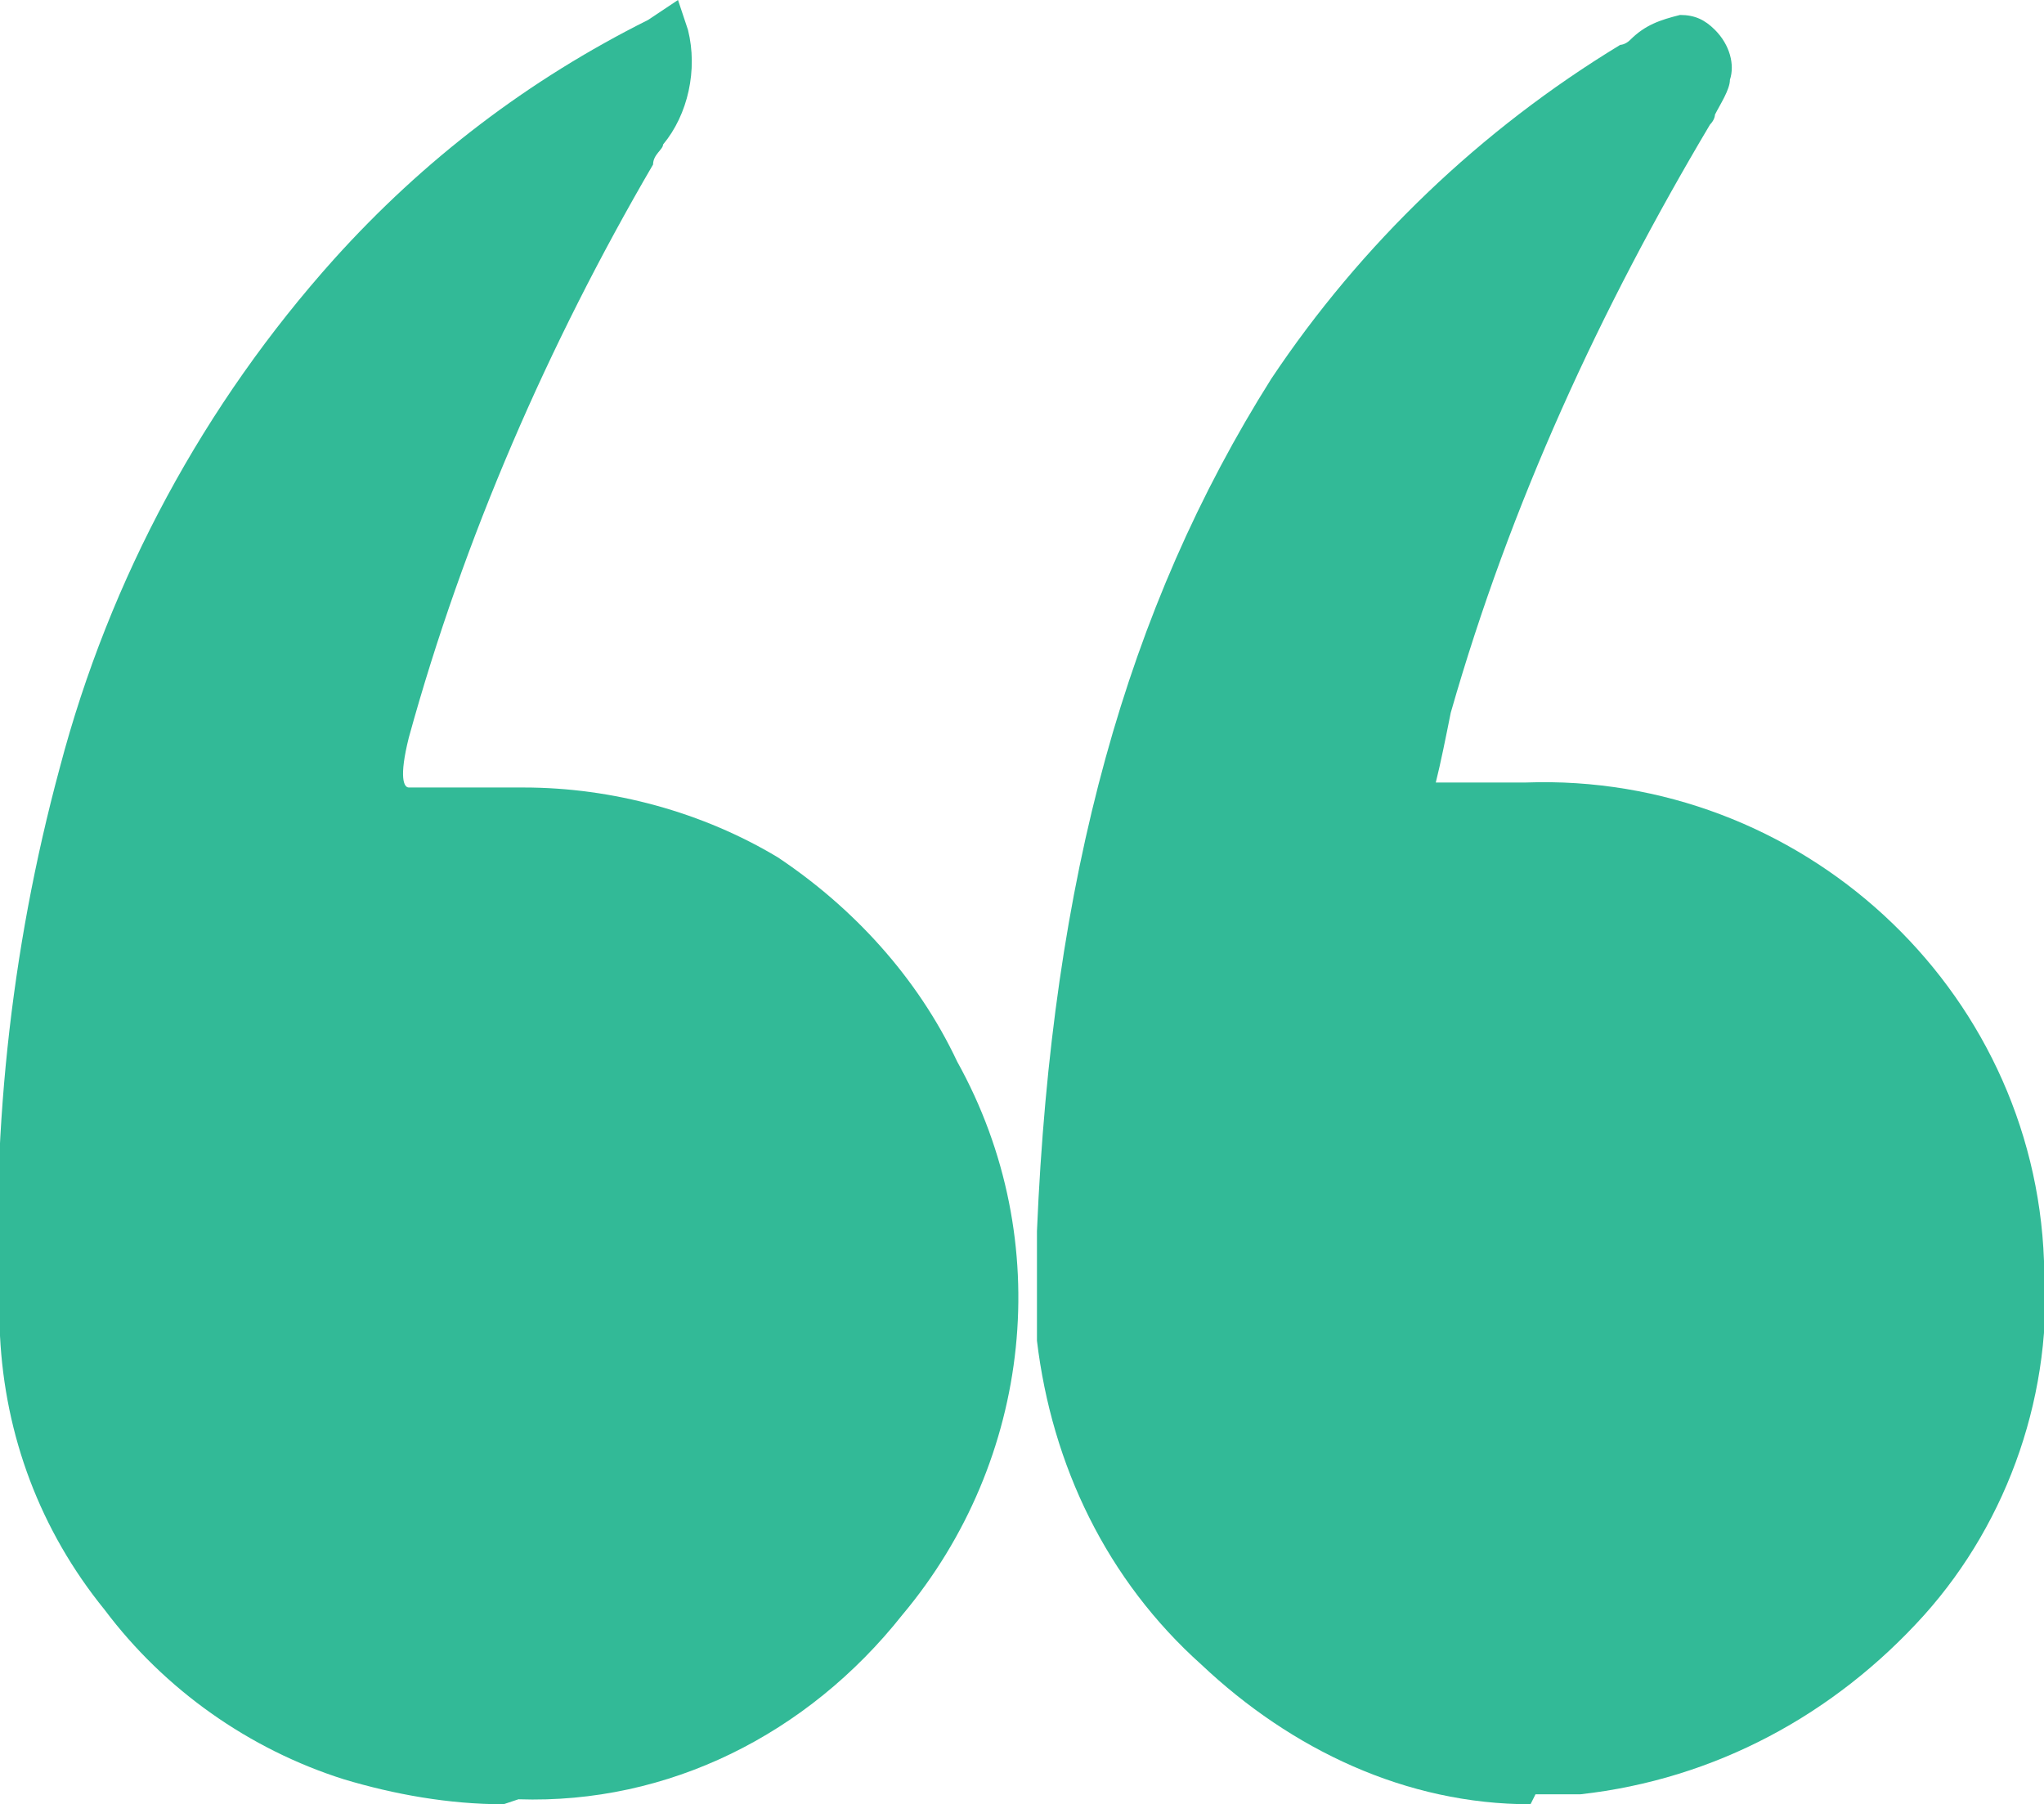
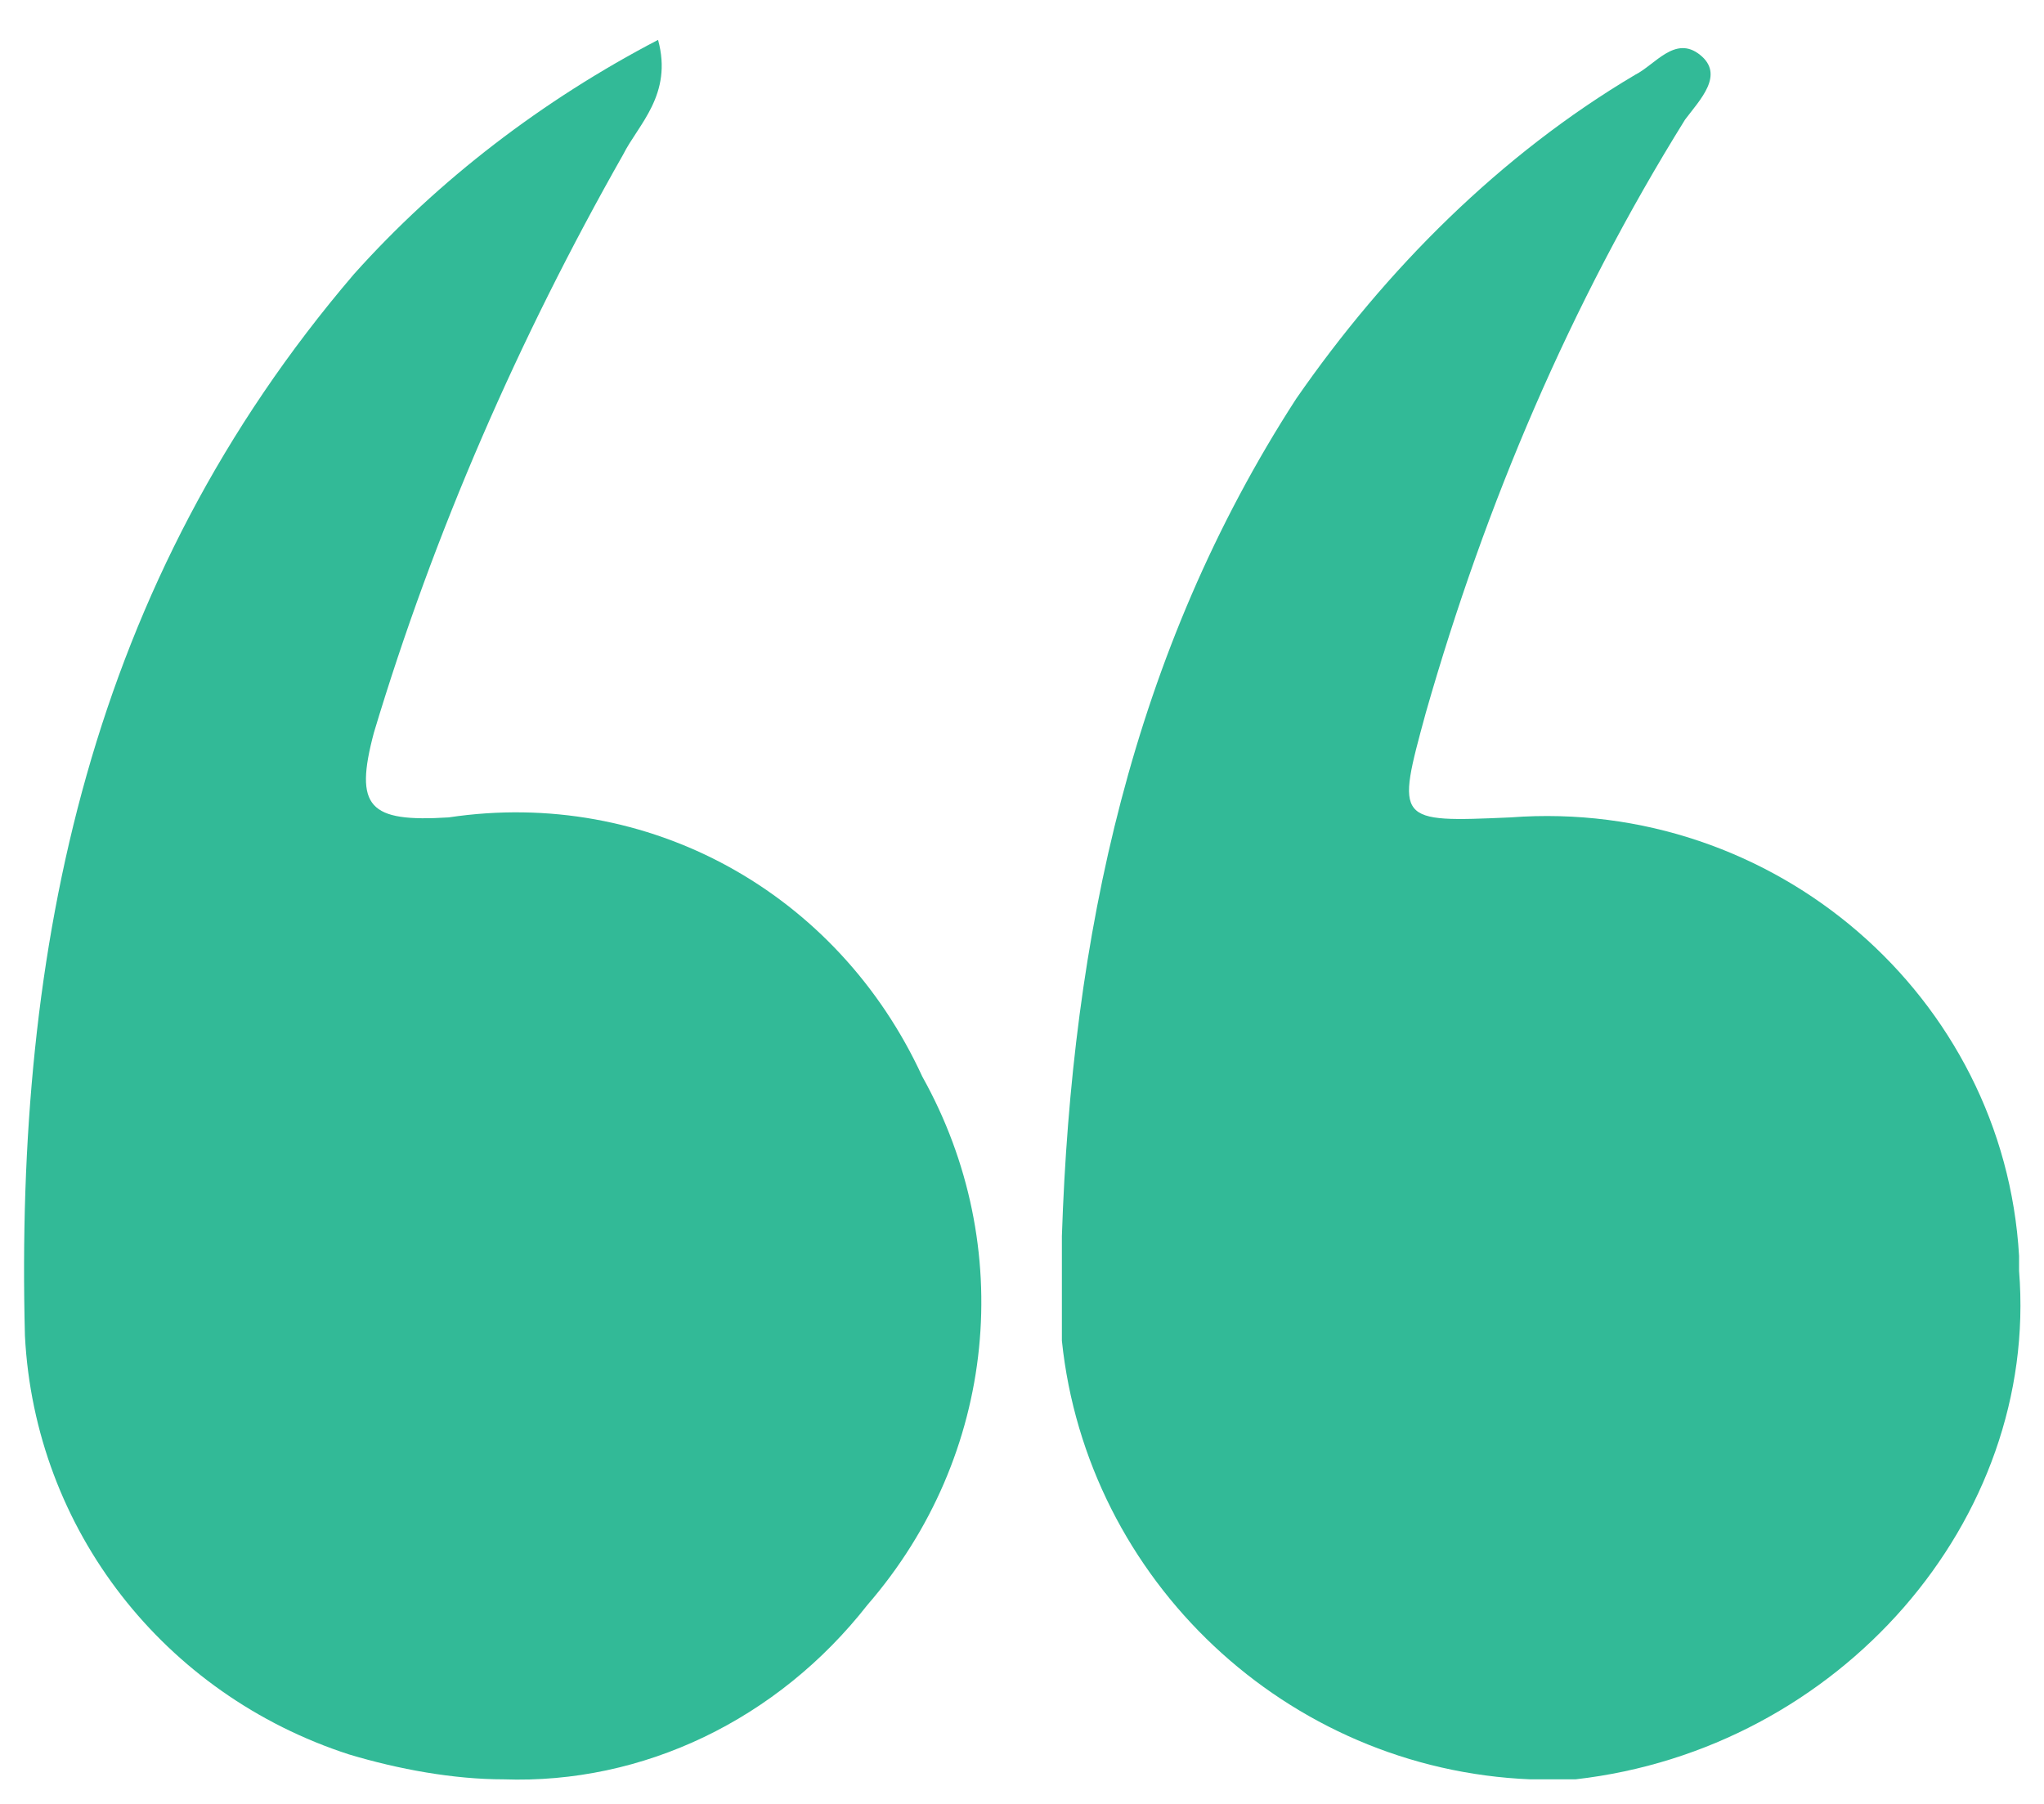
<svg xmlns="http://www.w3.org/2000/svg" id="Layer_1" viewBox="0 0 41 36.2">
  <defs>
    <style>      .st0 {        fill: #32ba97;      }    </style>
  </defs>
  <path class="st0" d="M21.3,26.9c0-.7,0-1.4,0-2.1.2-6,1.4-11.7,4.7-16.8,1.8-2.6,4.1-4.9,6.8-6.5.4-.2.8-.8,1.3-.4s0,.9-.3,1.3c-2.3,3.7-4,7.7-5.2,11.9-.6,2.2-.6,2.2,1.7,2.1,5.3-.4,9.9,3.6,10.2,8.8,0,0,0,.2,0,.3.4,5-3.6,9.6-8.9,10.2-.3,0-.6,0-.9,0-4.9-.2-8.9-4-9.4-8.8Z" />
  <path class="st0" d="M7,35.2c-3.7-1.2-6.3-4.5-6.5-8.4-.2-7.8,1.3-15.1,6.6-21.3,1.7-1.9,3.8-3.5,6.1-4.7.3,1.1-.4,1.7-.7,2.3-2.1,3.7-3.8,7.6-5,11.6-.4,1.5-.1,1.8,1.5,1.7,4-.6,7.8,1.5,9.5,5.2,1.9,3.4,1.5,7.6-1.1,10.6-1.8,2.3-4.5,3.6-7.3,3.5-1,0-2.1-.2-3.1-.5Z" />
-   <path class="st0" d="M30.7,36.2c-2.5,0-4.8-1.1-6.6-2.8-1.9-1.7-3-4-3.3-6.5,0-.5,0-1,0-1.5,0-.2,0-.4,0-.7h0c.3-7.1,1.8-12.5,4.7-17.1,1.8-2.7,4.2-5,7-6.7,0,0,.1,0,.2-.1.3-.3.6-.4,1-.5.3,0,.5.1.7.3.3.3.4.7.3,1,0,.2-.2.5-.3.7,0,0,0,.1-.1.2-2.2,3.7-4,7.6-5.2,11.8h0c-.1.5-.2,1-.3,1.4.2,0,.4,0,.7,0,.2,0,.5,0,.8,0h.3c5.5-.2,10.2,4.1,10.4,9.6.2,2.6-.7,5.2-2.4,7.1-1.8,2-4.2,3.3-6.9,3.6-.3,0-.6,0-.9,0Z" />
-   <path class="st0" d="M21.8,24.8c0,.2,0,.5,0,.7,0,.5,0,1,0,1.4.5,4.6,4.3,8.1,8.9,8.4h0c.3,0,.5,0,.8,0,5.1-.6,8.9-4.9,8.5-9.7-.2-5-4.4-8.8-9.3-8.7,0,0,0,0-.1,0h-.3c-.3,0-.6,0-.8,0-.5,0-1.1,0-1.5-.4-.4-.5-.2-1.1.1-2.3h0c1.2-4.3,3-8.3,5.3-12.1,0,0,0-.2.2-.2,0-.1.2-.3.2-.4h0s0,0,0,0c-.1,0-.3.1-.4.2,0,0-.2.1-.2.2-2.7,1.6-4.9,3.8-6.7,6.4-2.9,4.4-4.3,9.7-4.6,16.5Z" />
-   <path class="st0" d="M10.1,36.2h0c-1.1,0-2.2-.2-3.2-.5-1.9-.6-3.6-1.8-4.8-3.4C.8,30.7.1,28.8,0,26.8c-.2-3.9.2-7.7,1.2-11.4,1-3.8,2.9-7.3,5.5-10.2,1.8-2,3.9-3.6,6.3-4.8L13.6,0l.2.6c.2.8,0,1.7-.5,2.3,0,.1-.2.2-.2.4-2.1,3.6-3.8,7.5-4.9,11.5-.2.8-.1,1,0,1,0,0,0,0,.5,0s.3,0,.5,0c.4,0,.9,0,1.3,0,1.8,0,3.6.5,5.1,1.4,1.5,1,2.8,2.4,3.6,4.1,2,3.6,1.5,8-1.1,11.1-1.9,2.4-4.7,3.8-7.7,3.7Z" />
-   <path class="st0" d="M12.7,1.6c-2,1.1-3.8,2.5-5.3,4.2C2.8,11.3.7,17.9,1,26.8c.2,3.7,2.6,6.8,6.1,8,.9.3,1.9.5,2.9.5,2.7,0,5.3-1.2,6.9-3.3,2.4-2.8,2.8-6.8,1-10-1.4-3.1-4.4-5-7.8-5-.4,0-.8,0-1.2,0-.2,0-.4,0-.6,0-.5,0-.9-.1-1.3-.5-.3-.6-.3-1.3,0-1.9,1.2-4.1,2.9-8,5-11.8,0-.2.2-.3.3-.4.2-.3.3-.5.4-.8Z" />
</svg>